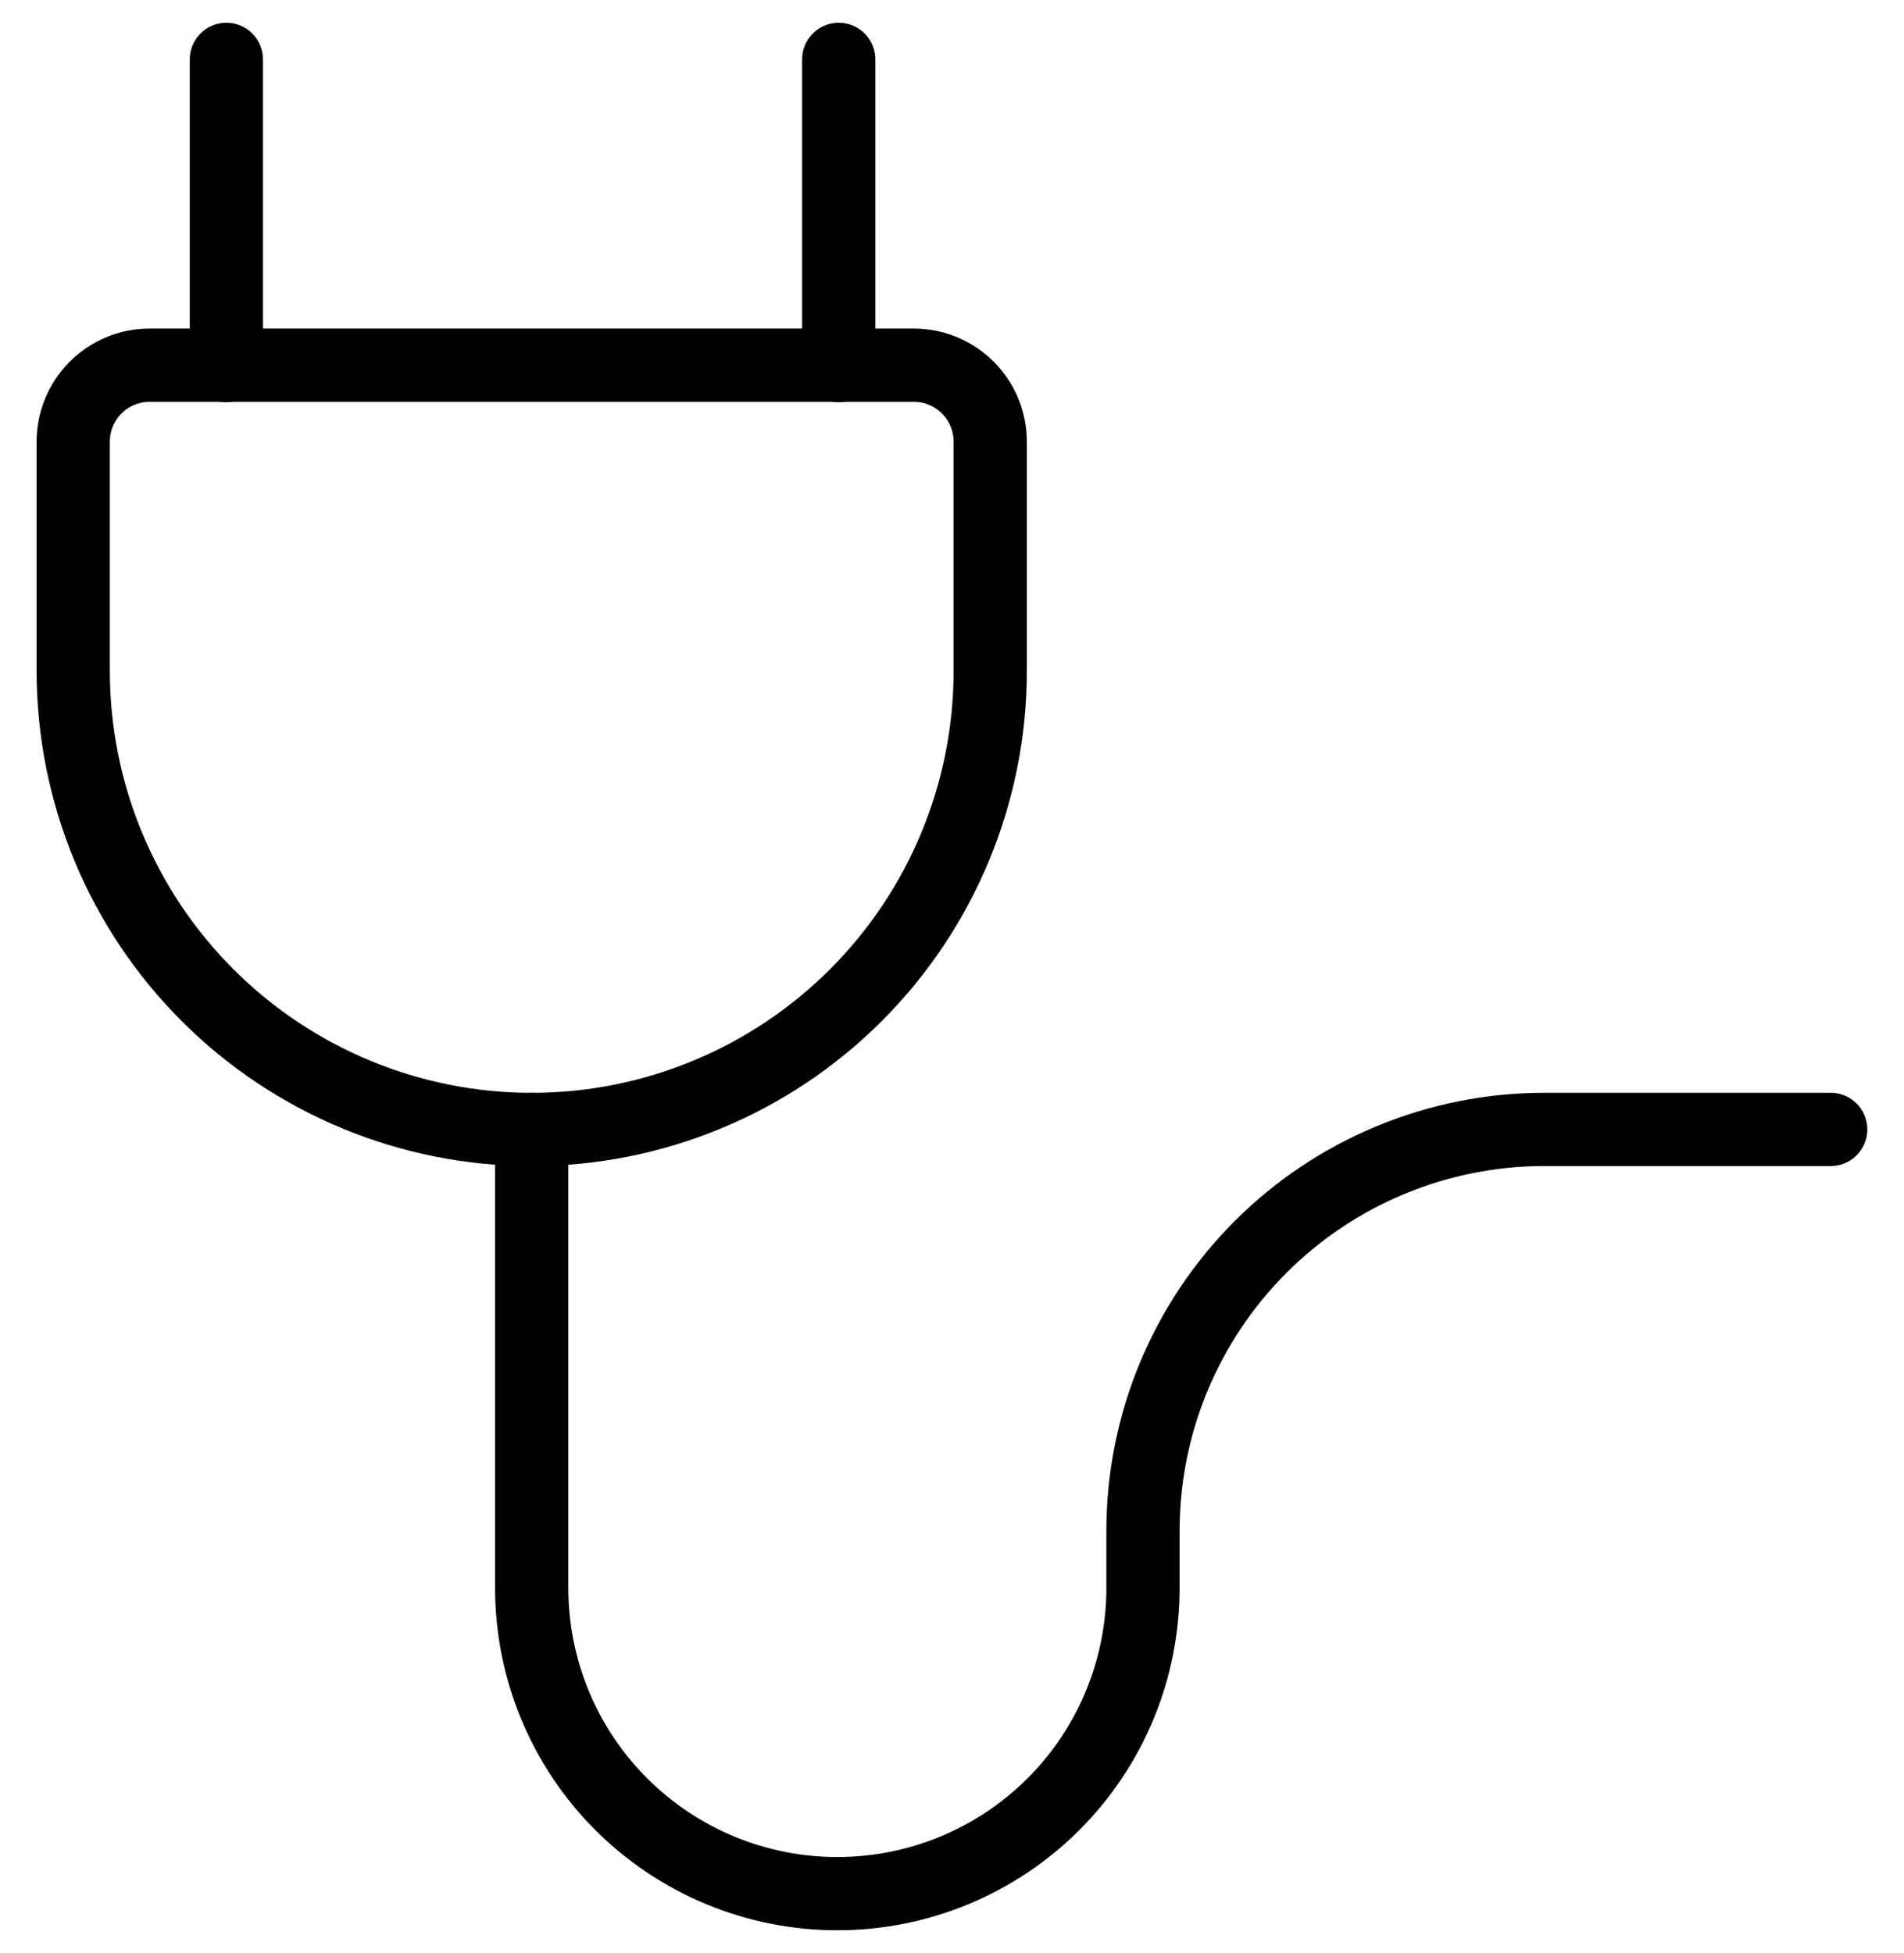
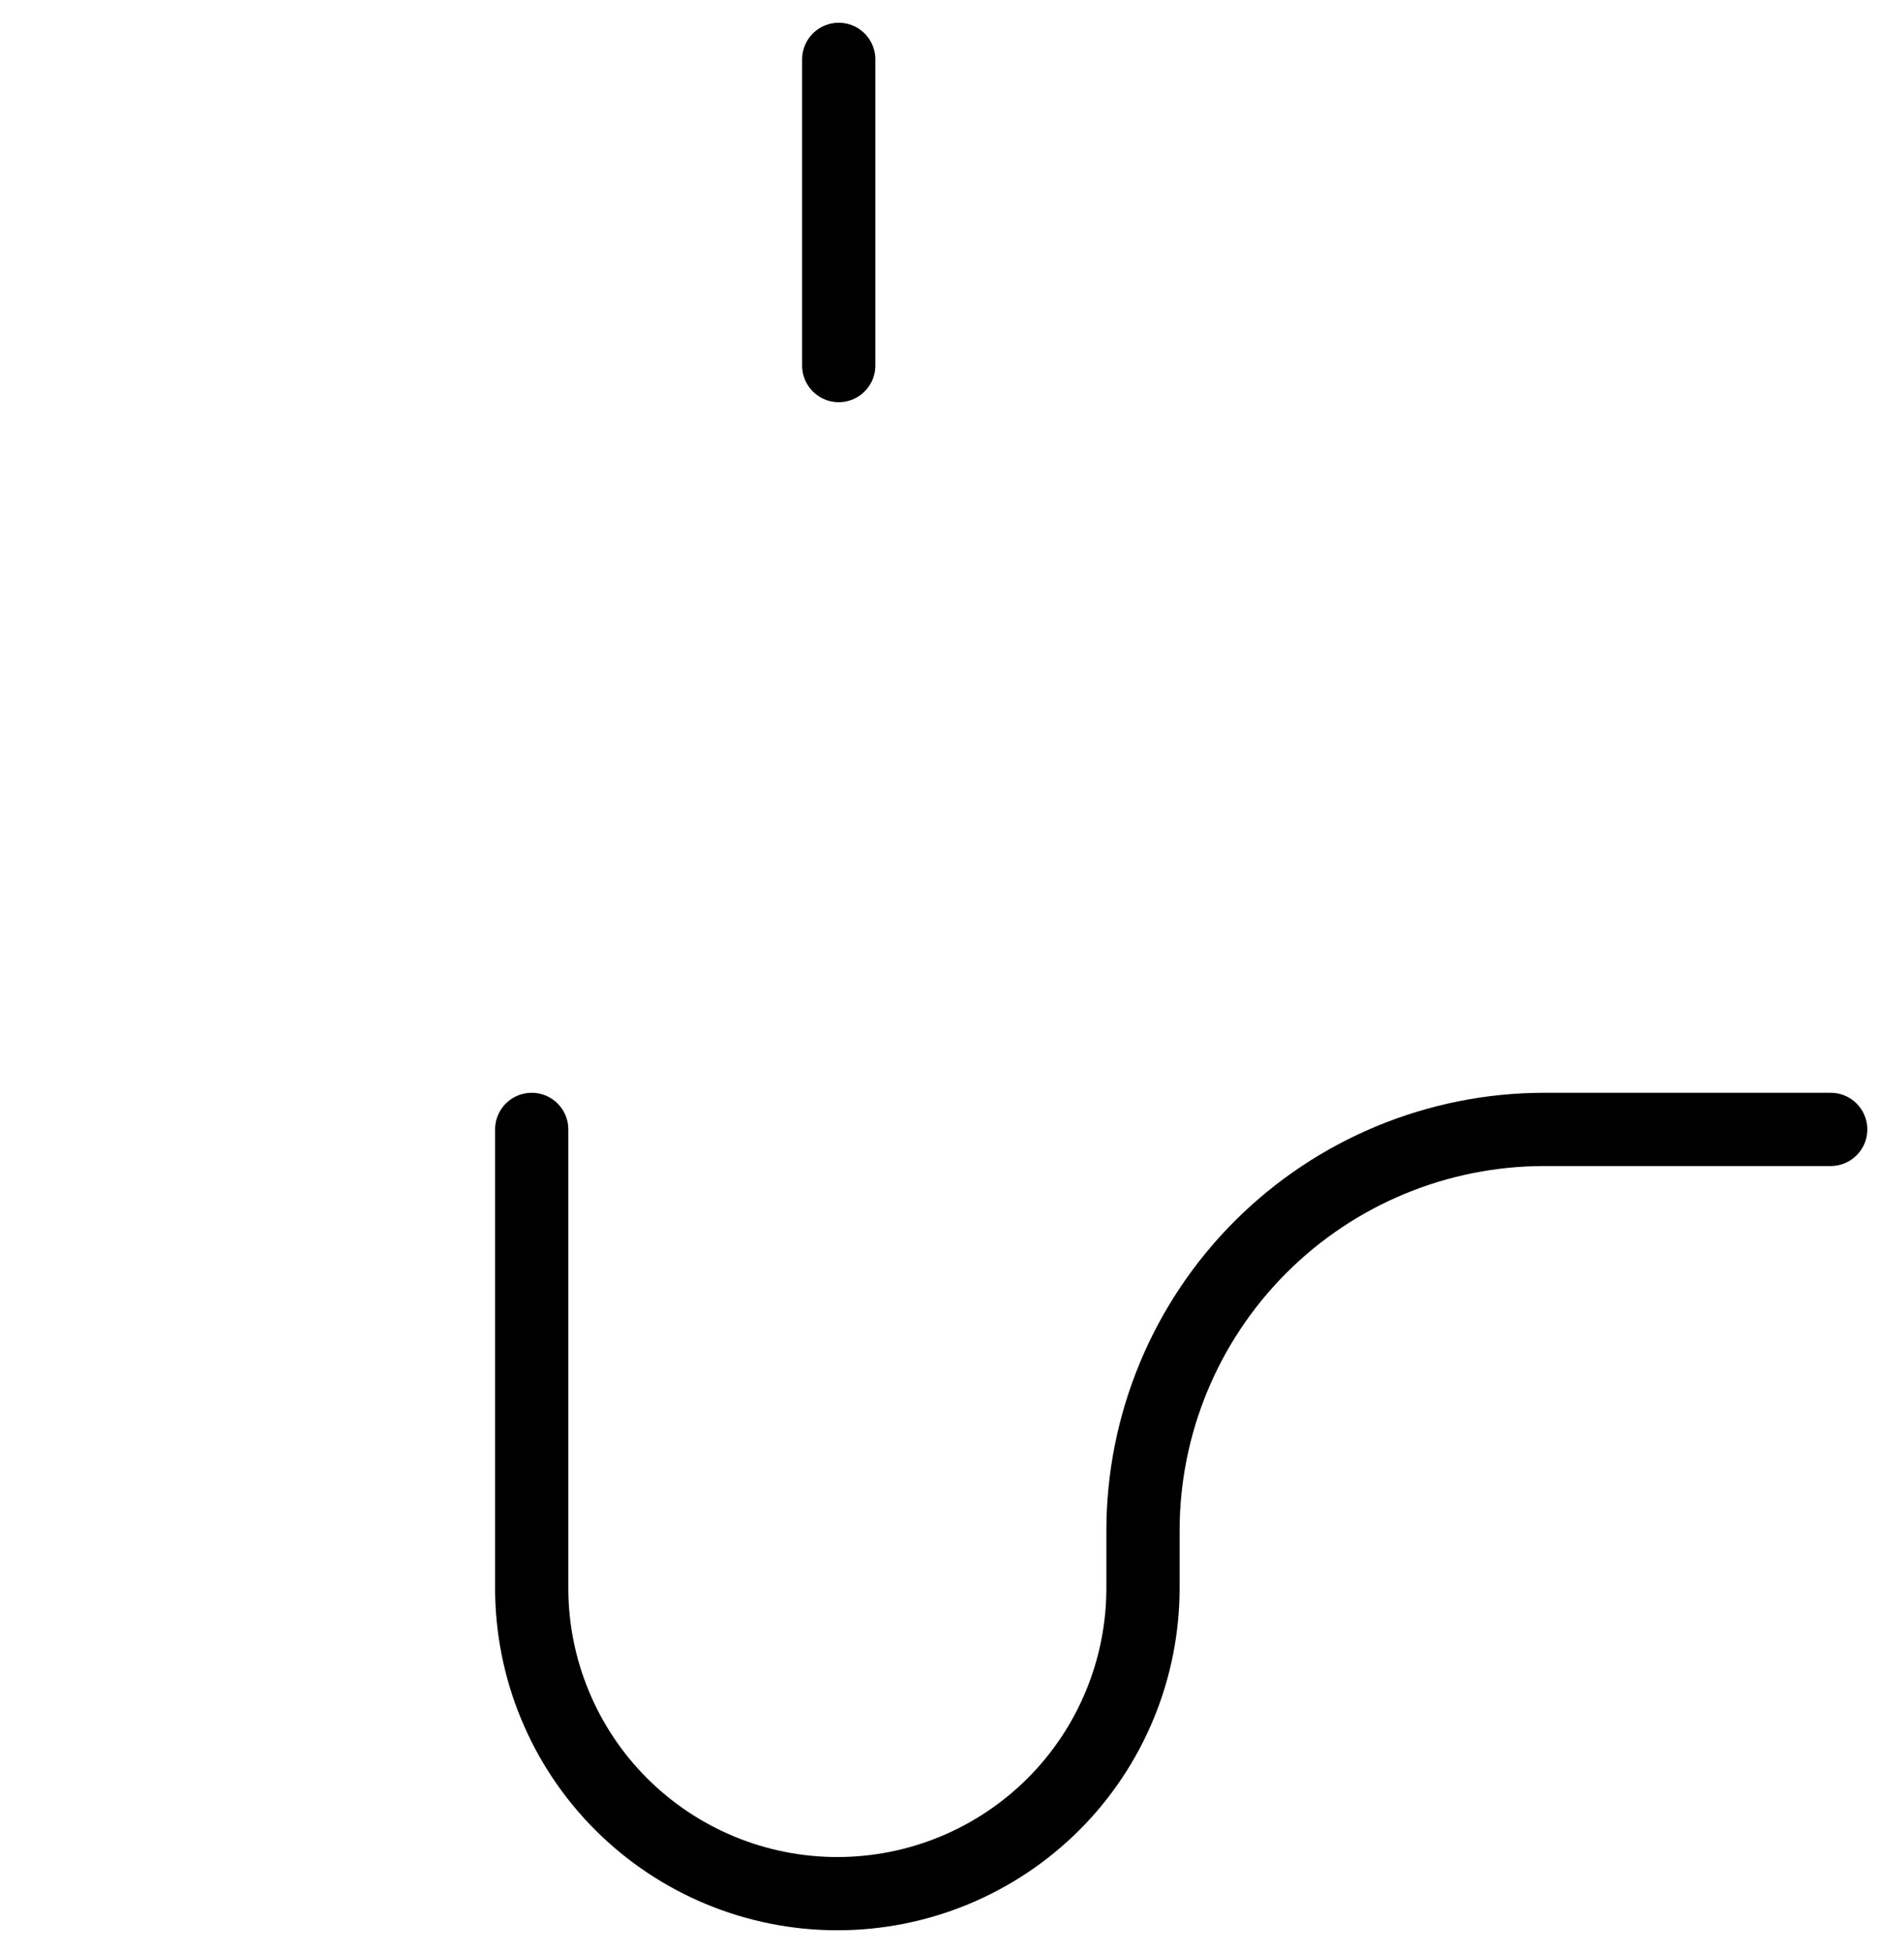
<svg xmlns="http://www.w3.org/2000/svg" fill="none" viewBox="0 0 39 40" height="40" width="39">
  <g id="Group 2583">
-     <path stroke-linejoin="round" stroke-linecap="round" stroke-width="1.5" stroke="black" d="M4.637 1.216V7.487" id="Vector" />
    <path stroke-linejoin="round" stroke-linecap="round" stroke-width="1.5" stroke="black" d="M17.18 1.216V7.487" id="Vector_2" />
    <path stroke-linejoin="round" stroke-linecap="round" stroke-width="1.5" stroke="black" d="M10.891 23.131V32.523C10.891 34.183 11.55 35.776 12.724 36.95C13.899 38.124 15.491 38.783 17.151 38.783C18.812 38.783 20.404 38.124 21.579 36.95C22.753 35.776 23.412 34.183 23.412 32.523V31.349C23.413 29.169 24.279 27.08 25.82 25.539C27.361 23.998 29.451 23.132 31.63 23.131H37.499" id="Vector_3" />
-     <path stroke-linejoin="round" stroke-linecap="round" stroke-width="1.5" stroke="black" d="M20.283 13.74C20.283 16.231 19.293 18.62 17.532 20.381C15.771 22.142 13.382 23.132 10.891 23.132C8.401 23.132 6.012 22.142 4.251 20.381C2.489 18.62 1.5 16.231 1.5 13.74V9.045C1.5 8.63 1.665 8.231 1.958 7.938C2.252 7.644 2.65 7.479 3.065 7.479H18.717C19.133 7.479 19.531 7.644 19.824 7.938C20.118 8.231 20.283 8.63 20.283 9.045V13.74Z" id="Vector_4" />
  </g>
</svg>